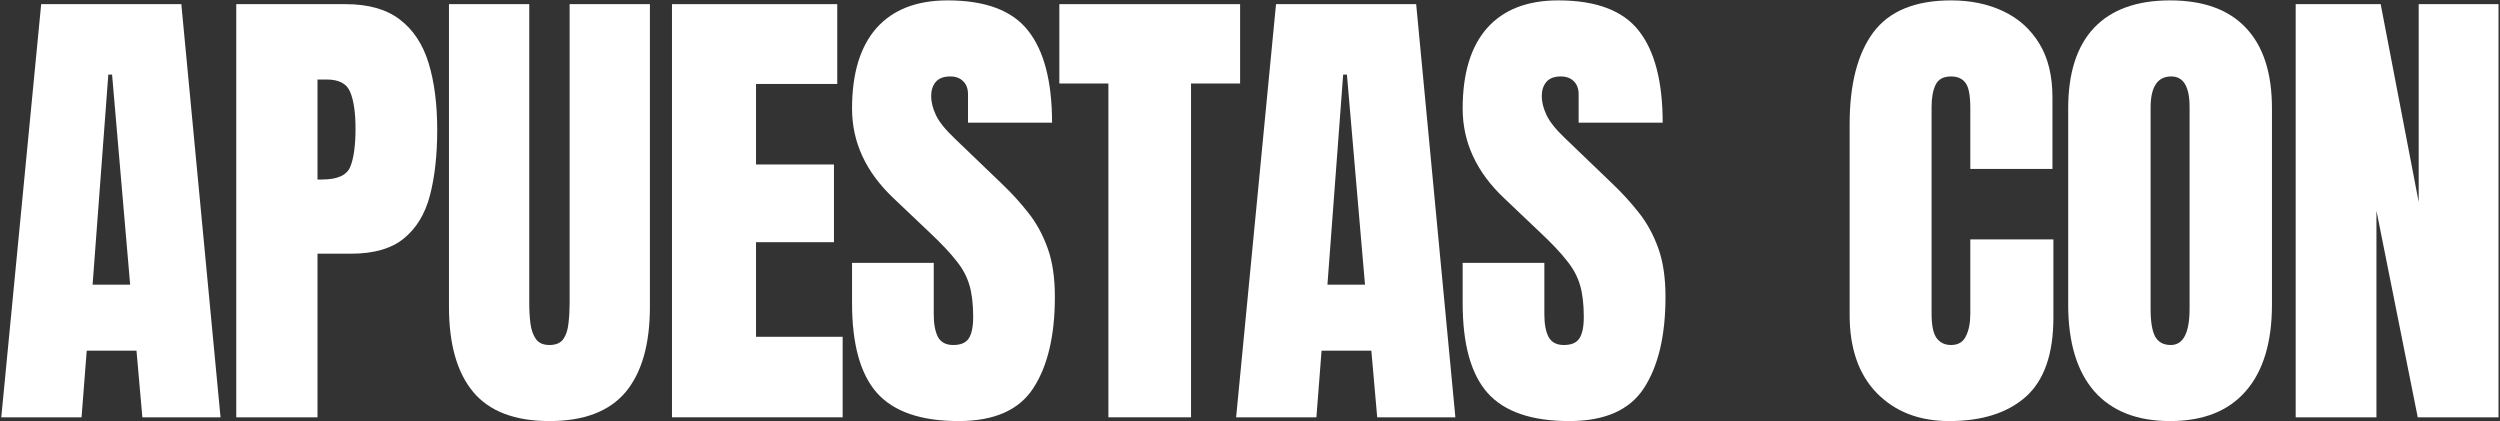
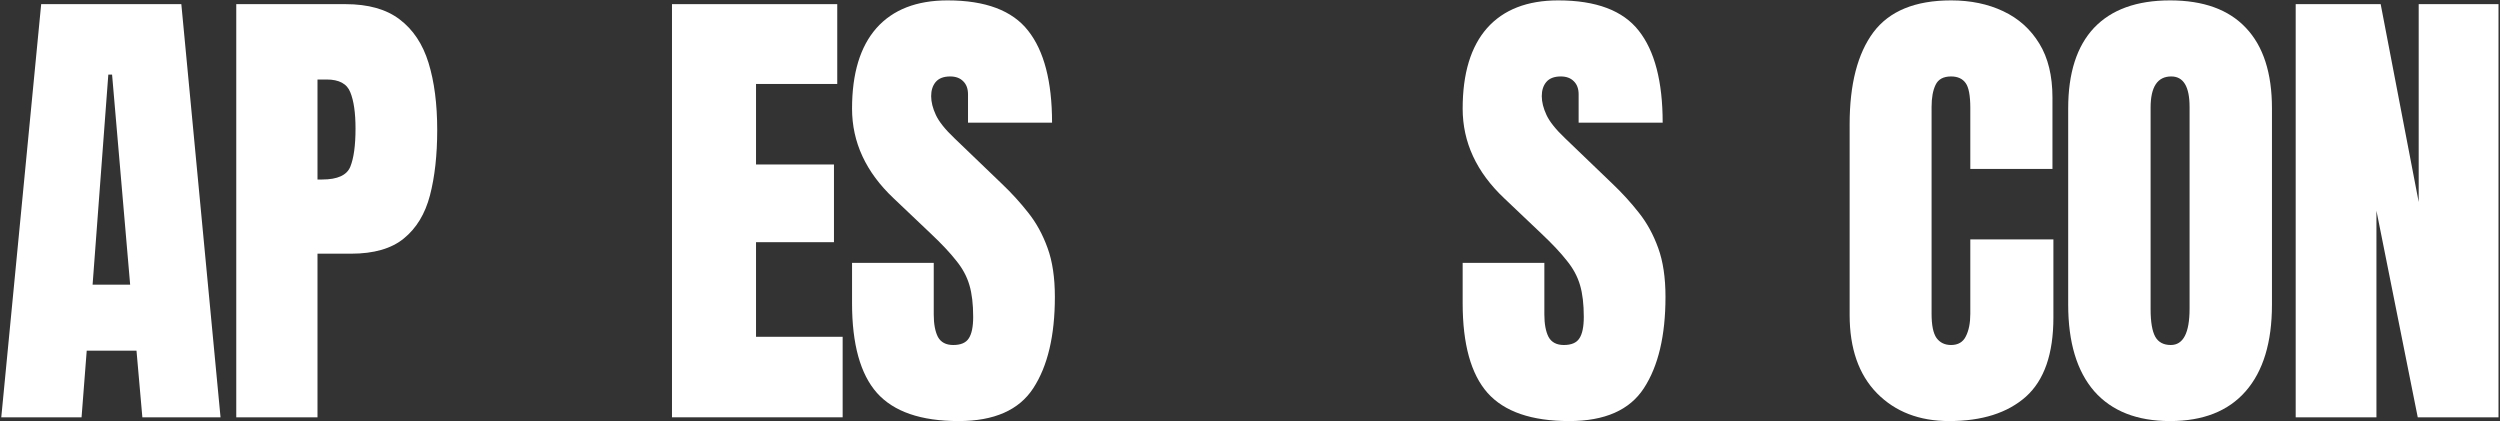
<svg xmlns="http://www.w3.org/2000/svg" width="1300" height="219" viewBox="0 0 1300 219" fill="none">
  <rect x="0" y="0" width="1300" height="219" fill="#333333" stroke="none" />
  <path d="M816.004 218.953C796.391 218.953 782.231 214.07 773.523 204.305C764.897 194.539 760.584 178.995 760.584 157.674V136.678H803.064V163.533C803.064 168.497 803.797 172.404 805.262 175.252C806.808 178.019 809.453 179.402 813.196 179.402C817.103 179.402 819.788 178.263 821.253 175.984C822.799 173.706 823.572 169.962 823.572 164.754C823.572 158.162 822.921 152.669 821.619 148.274C820.317 143.799 818.038 139.567 814.783 135.579C811.609 131.51 807.174 126.79 801.478 121.419L782.19 103.108C767.786 89.518 760.584 73.974 760.584 56.477C760.584 38.167 764.816 24.21 773.279 14.607C781.824 5.005 794.153 0.203 810.267 0.203C829.961 0.203 843.917 5.452 852.137 15.95C860.438 26.448 864.588 42.399 864.588 63.802H820.887V49.031C820.887 46.102 820.032 43.823 818.323 42.195C816.696 40.568 814.458 39.754 811.609 39.754C808.191 39.754 805.669 40.73 804.041 42.684C802.495 44.555 801.722 46.997 801.722 50.008C801.722 53.019 802.535 56.274 804.163 59.773C805.791 63.273 809.005 67.301 813.807 71.858L838.587 95.662C843.551 100.382 848.108 105.387 852.259 110.677C856.409 115.885 859.746 121.989 862.269 128.987C864.791 135.905 866.053 144.368 866.053 154.378C866.053 174.56 862.309 190.389 854.822 201.863C847.417 213.257 834.477 218.953 816.004 218.953Z" fill="white" />
-   <path d="M642.781 217L663.533 2.156H736.409L756.795 217H716.146L713.094 182.332H687.215L684.529 217H642.781ZM690.267 148.03H709.798L700.398 38.777H698.445L690.267 148.03Z" fill="white" />
-   <path d="M576.37 217V43.416H550.857V2.156H644.852V43.416H619.339V217H576.37Z" fill="white" />
  <path d="M498.484 218.953C478.872 218.953 464.712 214.07 456.004 204.305C447.378 194.539 443.064 178.995 443.064 157.674V136.678H485.545V163.533C485.545 168.497 486.277 172.404 487.742 175.252C489.288 178.019 491.933 179.402 495.677 179.402C499.583 179.402 502.269 178.263 503.733 175.984C505.28 173.706 506.053 169.962 506.053 164.754C506.053 158.162 505.402 152.669 504.1 148.274C502.798 143.799 500.519 139.567 497.264 135.579C494.09 131.51 489.655 126.79 483.958 121.419L464.671 103.108C450.267 89.518 443.064 73.974 443.064 56.477C443.064 38.167 447.296 24.21 455.76 14.607C464.305 5.005 476.634 0.203 492.747 0.203C512.441 0.203 526.398 5.452 534.617 15.95C542.918 26.448 547.068 42.399 547.068 63.802H503.367V49.031C503.367 46.102 502.513 43.823 500.804 42.195C499.176 40.568 496.938 39.754 494.09 39.754C490.672 39.754 488.149 40.73 486.521 42.684C484.975 44.555 484.202 46.997 484.202 50.008C484.202 53.019 485.016 56.274 486.644 59.773C488.271 63.273 491.486 67.301 496.287 71.858L521.067 95.662C526.032 100.382 530.589 105.387 534.739 110.677C538.89 115.885 542.226 121.989 544.749 128.987C547.272 135.905 548.533 144.368 548.533 154.378C548.533 174.56 544.79 190.389 537.303 201.863C529.897 213.257 516.958 218.953 498.484 218.953Z" fill="white" />
  <path d="M349.432 217V2.156H435.369V43.66H393.133V85.53H433.66V125.936H393.133V175.13H438.177V217H349.432Z" fill="white" />
-   <path d="M285.707 218.953C267.803 218.953 254.62 213.948 246.156 203.938C237.693 193.847 233.461 179.036 233.461 159.505V2.156H275.209V157.796C275.209 161.377 275.412 164.835 275.819 168.172C276.226 171.427 277.162 174.113 278.627 176.229C280.092 178.344 282.452 179.402 285.707 179.402C289.044 179.402 291.444 178.385 292.909 176.351C294.374 174.235 295.269 171.508 295.595 168.172C296.002 164.835 296.205 161.377 296.205 157.796V2.156H337.953V159.505C337.953 179.036 333.721 193.847 325.258 203.938C316.794 213.948 303.611 218.953 285.707 218.953Z" fill="white" />
  <path d="M122.859 217V2.156H179.622C191.504 2.156 200.903 4.801 207.82 10.091C214.819 15.38 219.824 22.908 222.835 32.674C225.846 42.44 227.352 54.077 227.352 67.586C227.352 80.607 226.09 91.959 223.567 101.644C221.045 111.246 216.528 118.693 210.018 123.982C203.589 129.272 194.433 131.917 182.552 131.917H165.096V217H122.859ZM165.096 93.343H167.537C175.512 93.343 180.395 91.105 182.186 86.629C183.976 82.153 184.871 75.561 184.871 66.853C184.871 58.715 183.976 52.449 182.186 48.055C180.477 43.579 176.367 41.341 169.856 41.341H165.096V93.343Z" fill="white" />
  <path d="M0.662 217L21.414 2.156H94.29L114.676 217H74.026L70.975 182.332H45.096L42.41 217H0.662ZM48.148 148.03H67.679L58.279 38.777H56.326L48.148 148.03Z" fill="white" />
  <path d="M1193.76 217V2.156H1237.95L1257.72 105.062V2.156H1299.22V217H1257.23L1235.75 109.578V217H1193.76Z" fill="white" />
  <path d="M1128.44 218.953C1111.27 218.953 1098.13 213.785 1089.01 203.45C1079.98 193.034 1075.46 178.019 1075.46 158.406V56.355C1075.46 37.964 1079.94 24.007 1088.89 14.485C1097.93 4.964 1111.11 0.203 1128.44 0.203C1145.78 0.203 1158.92 4.964 1167.87 14.485C1176.91 24.007 1181.42 37.964 1181.42 56.355V158.406C1181.42 178.019 1176.86 193.034 1167.75 203.45C1158.72 213.785 1145.61 218.953 1128.44 218.953ZM1128.81 179.402C1135.32 179.402 1138.58 173.095 1138.58 160.481V55.623C1138.58 45.044 1135.4 39.754 1129.05 39.754C1121.89 39.754 1118.31 45.166 1118.31 55.989V160.726C1118.31 167.399 1119.13 172.2 1120.75 175.13C1122.38 177.978 1125.07 179.402 1128.81 179.402Z" fill="white" />
  <path d="M1013.57 218.953C998.027 218.953 985.494 214.111 975.973 204.427C966.533 194.743 961.812 181.193 961.812 163.777V64.656C961.812 43.823 965.922 27.872 974.142 16.805C982.442 5.737 995.911 0.203 1014.55 0.203C1024.72 0.203 1033.75 2.075 1041.65 5.818C1049.62 9.562 1055.89 15.177 1060.45 22.664C1065 30.07 1067.28 39.428 1067.28 50.74V87.85H1024.56V56.111C1024.56 49.682 1023.74 45.369 1022.12 43.172C1020.49 40.893 1017.96 39.754 1014.55 39.754C1010.56 39.754 1007.87 41.219 1006.49 44.148C1005.11 46.997 1004.42 50.822 1004.42 55.623V163.167C1004.42 169.108 1005.27 173.299 1006.98 175.74C1008.77 178.182 1011.29 179.402 1014.55 179.402C1018.21 179.402 1020.77 177.897 1022.24 174.886C1023.78 171.875 1024.56 167.968 1024.56 163.167V124.471H1067.77V165.12C1067.77 184 1063.01 197.713 1053.49 206.258C1043.97 214.721 1030.66 218.953 1013.57 218.953Z" fill="white" />
</svg>